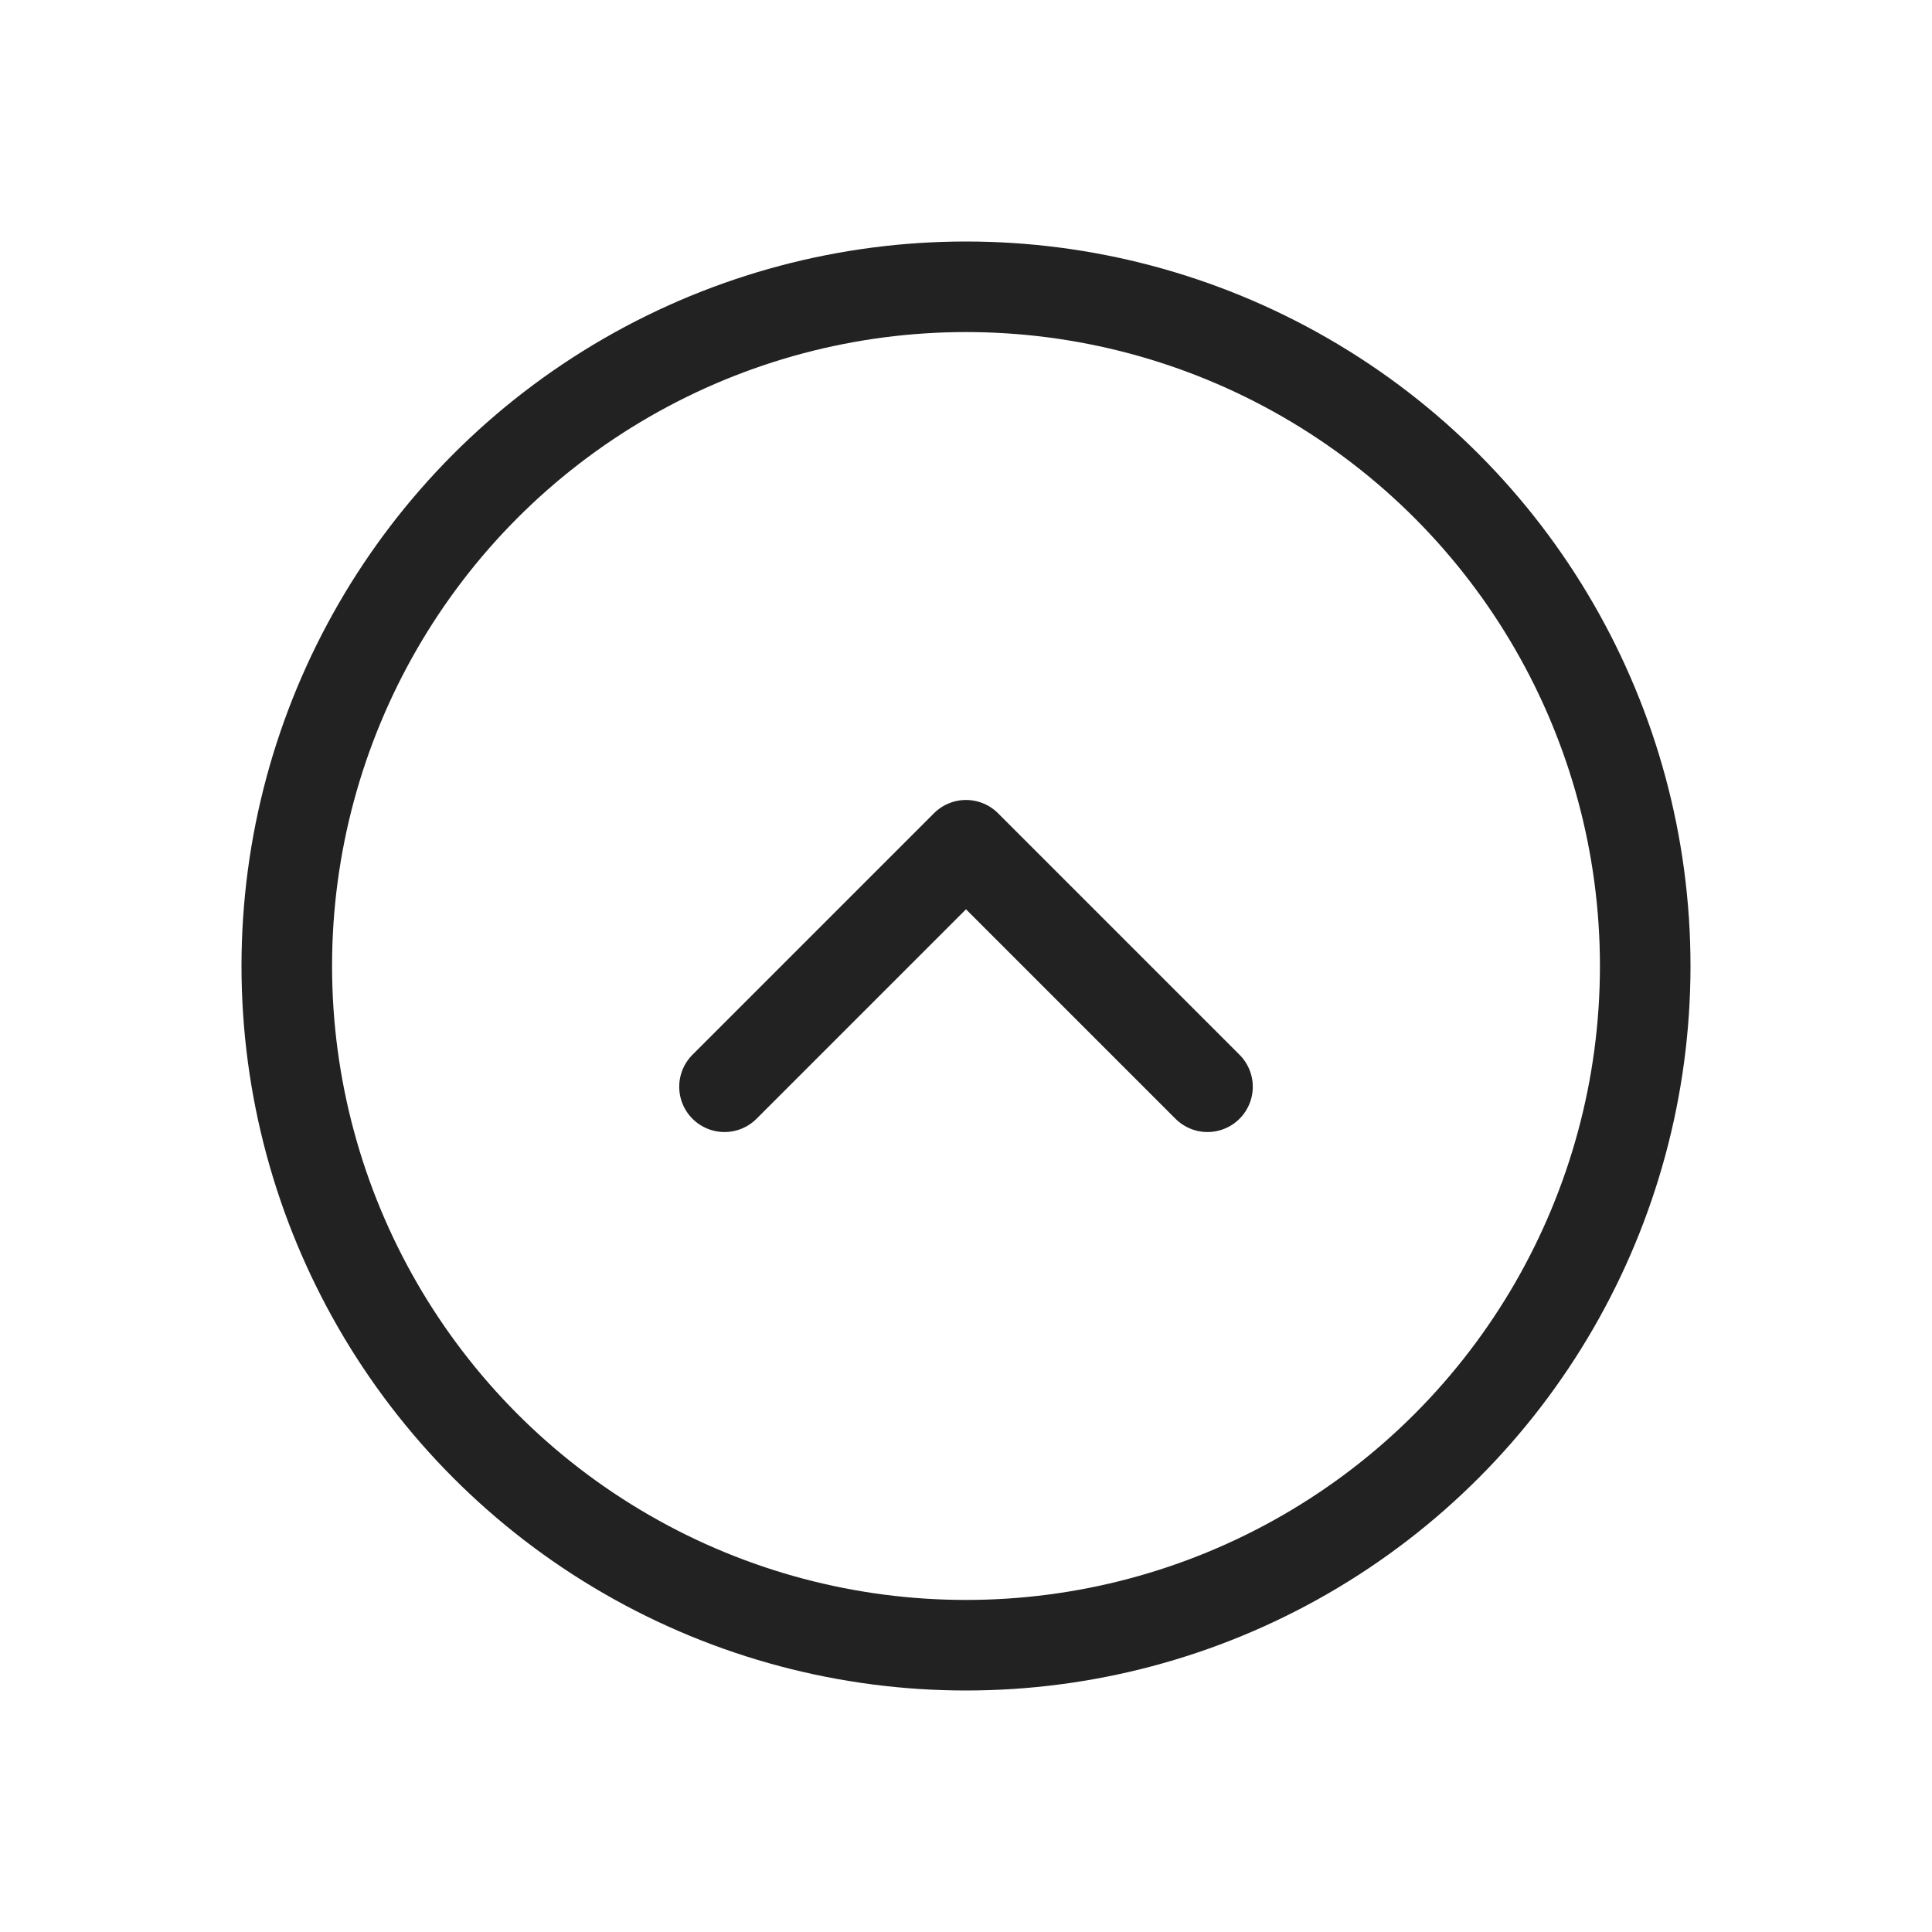
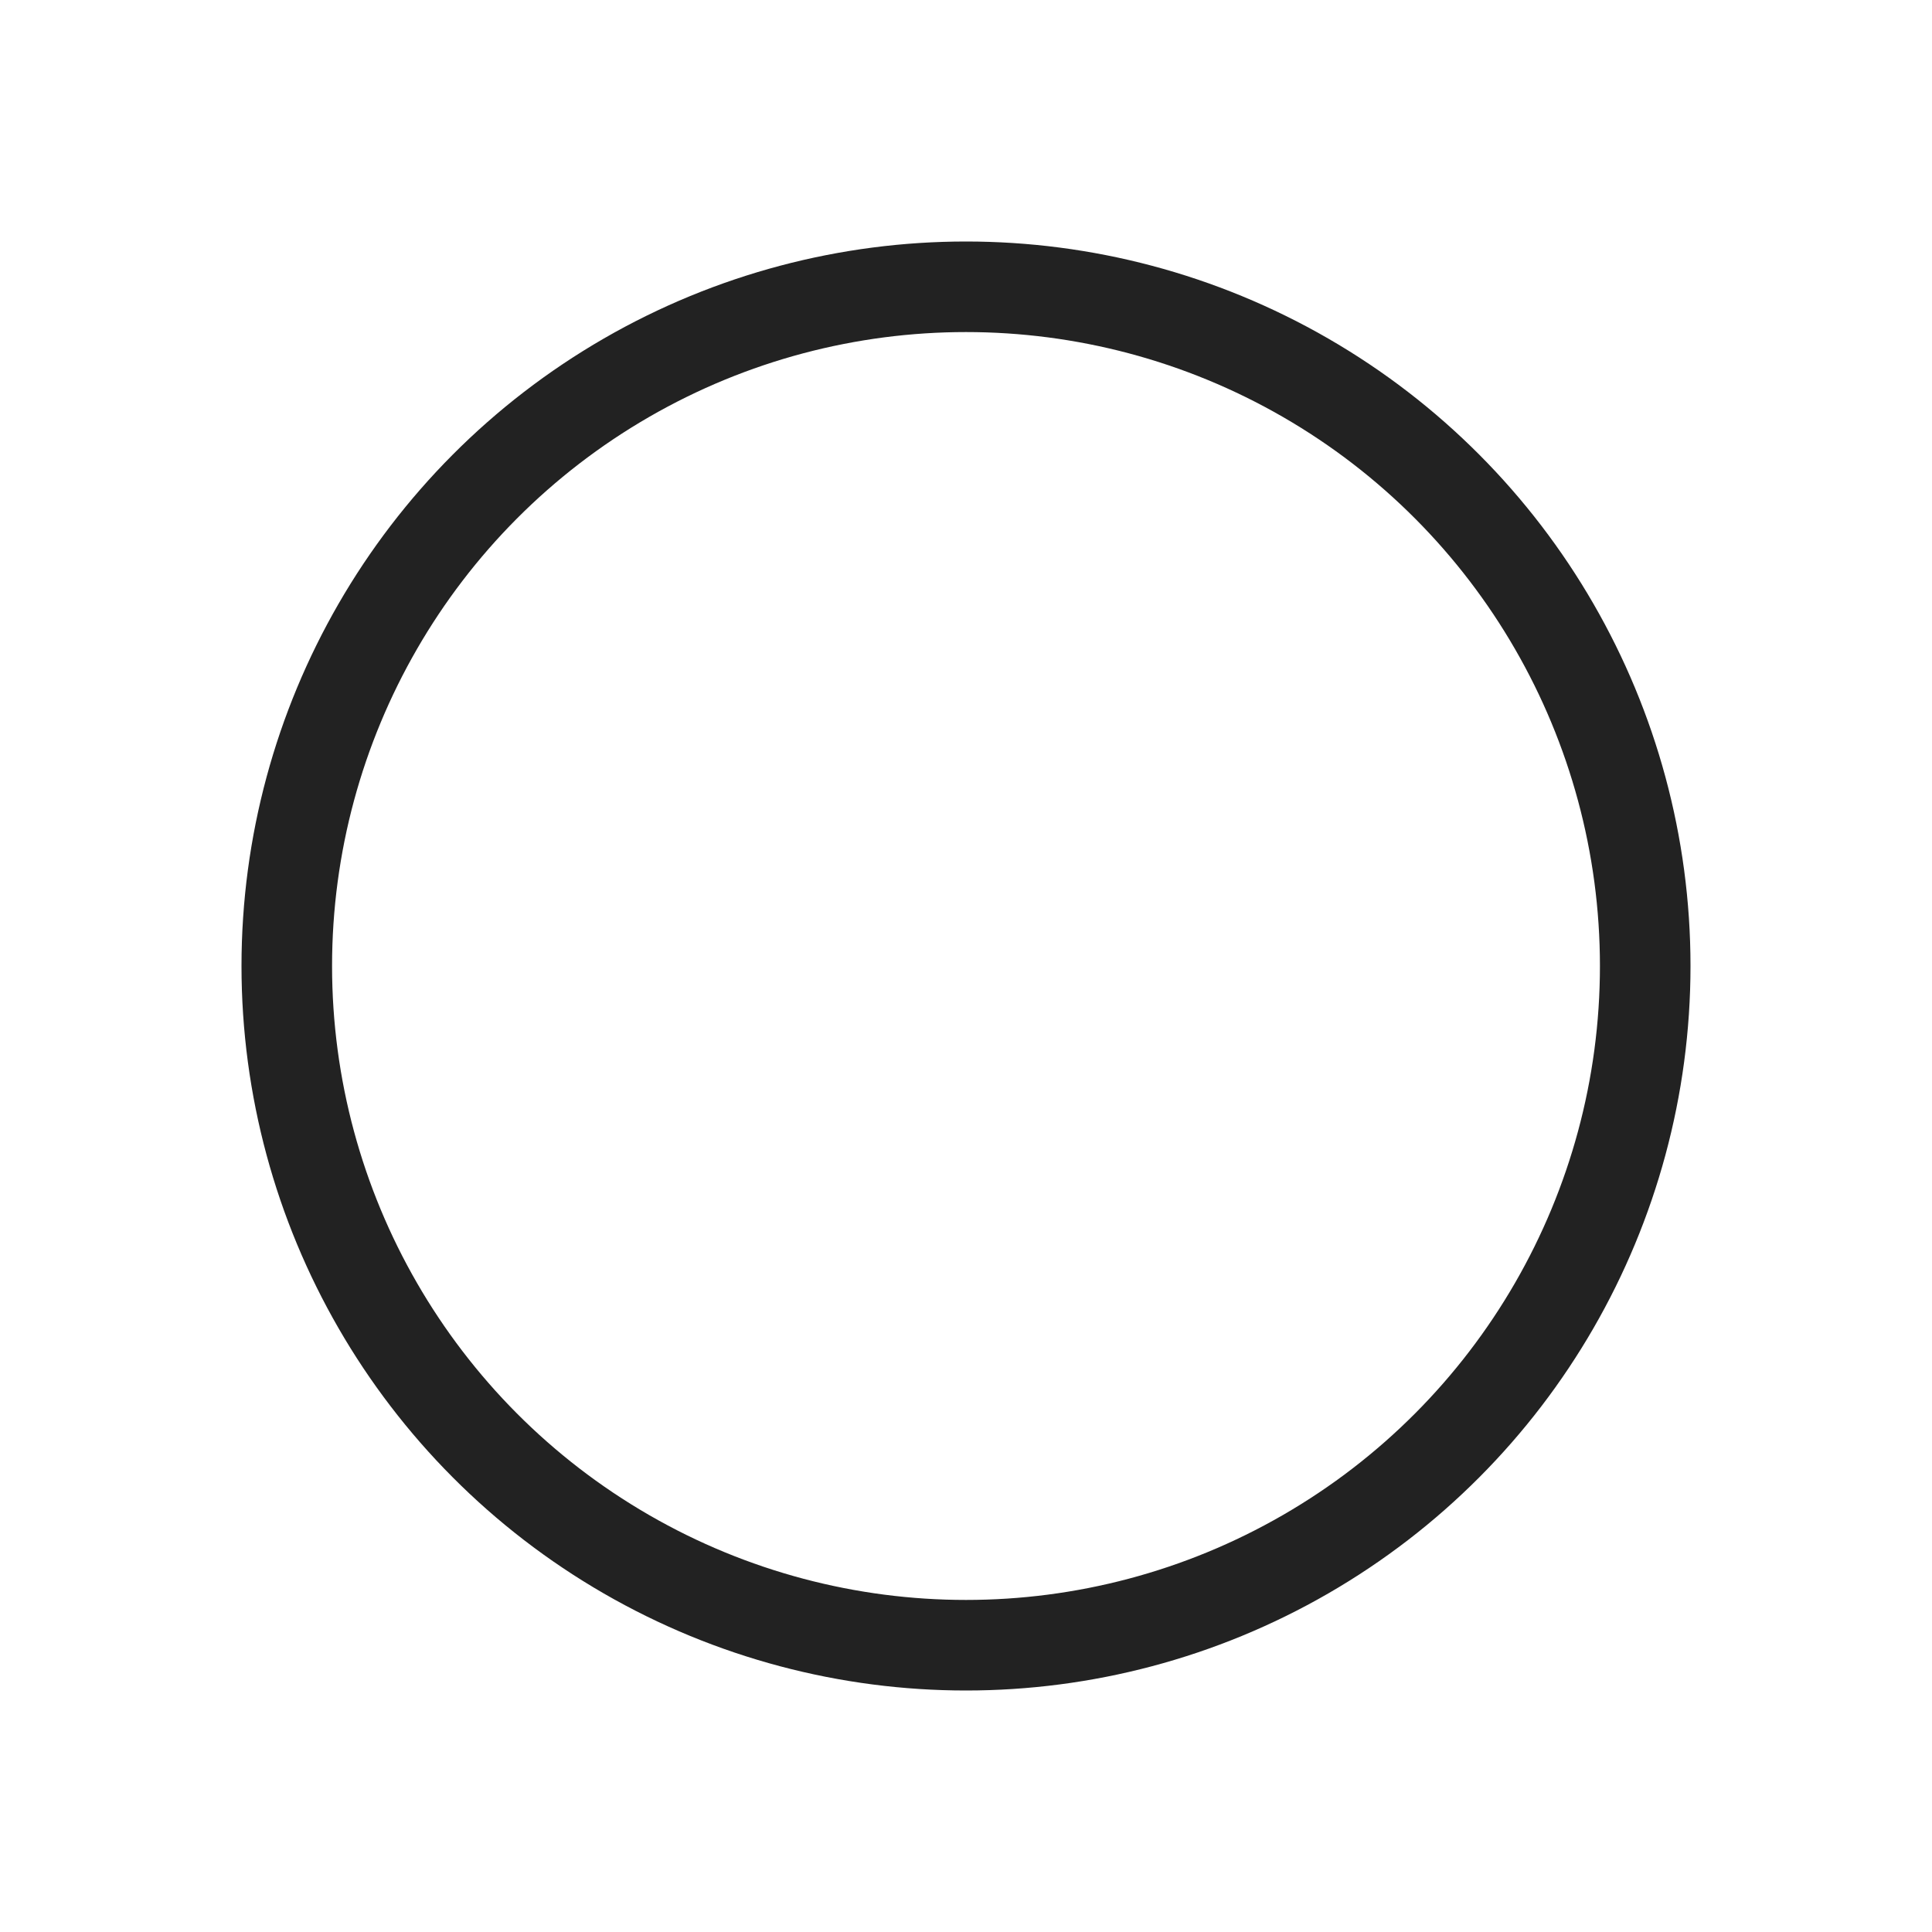
<svg xmlns="http://www.w3.org/2000/svg" width="32" height="32" viewBox="0 0 32 32" fill="none">
  <circle cx="16" cy="16" r="11.25" stroke="#222222" stroke-width="1.5" />
-   <path d="M12 18L16 14L20 18" stroke="#222222" stroke-width="1.5" stroke-linecap="round" stroke-linejoin="round" />
</svg>